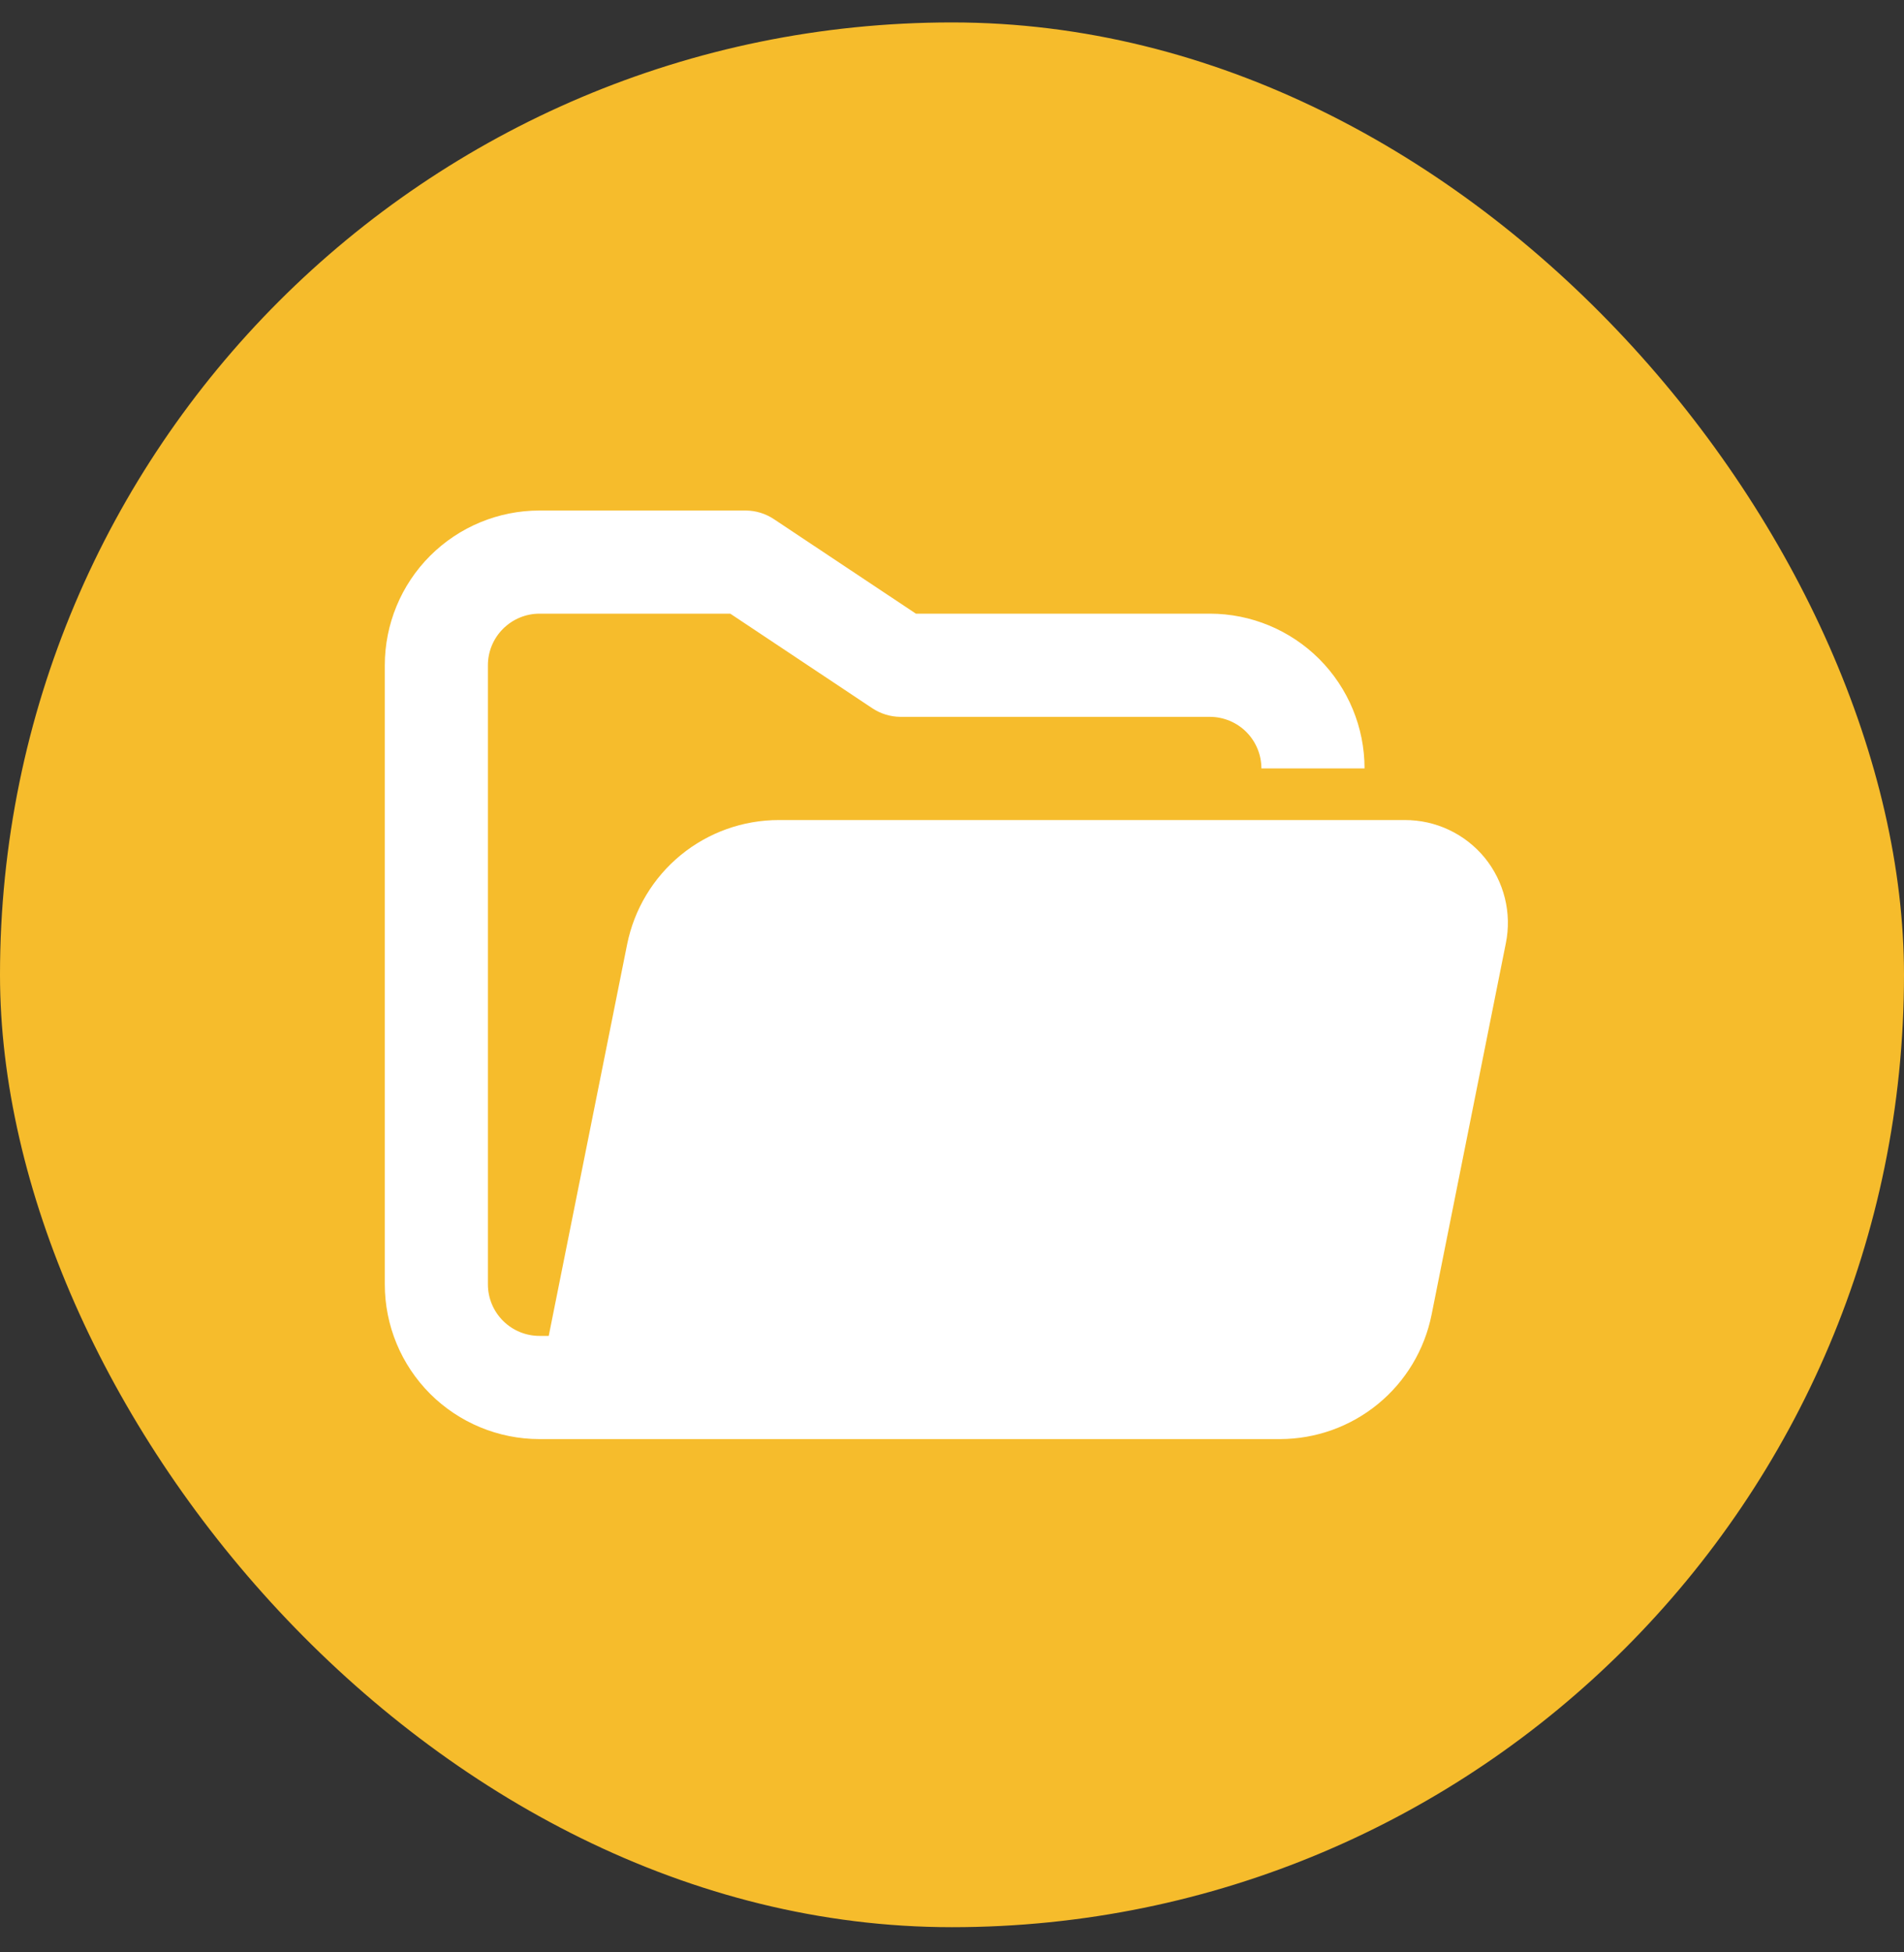
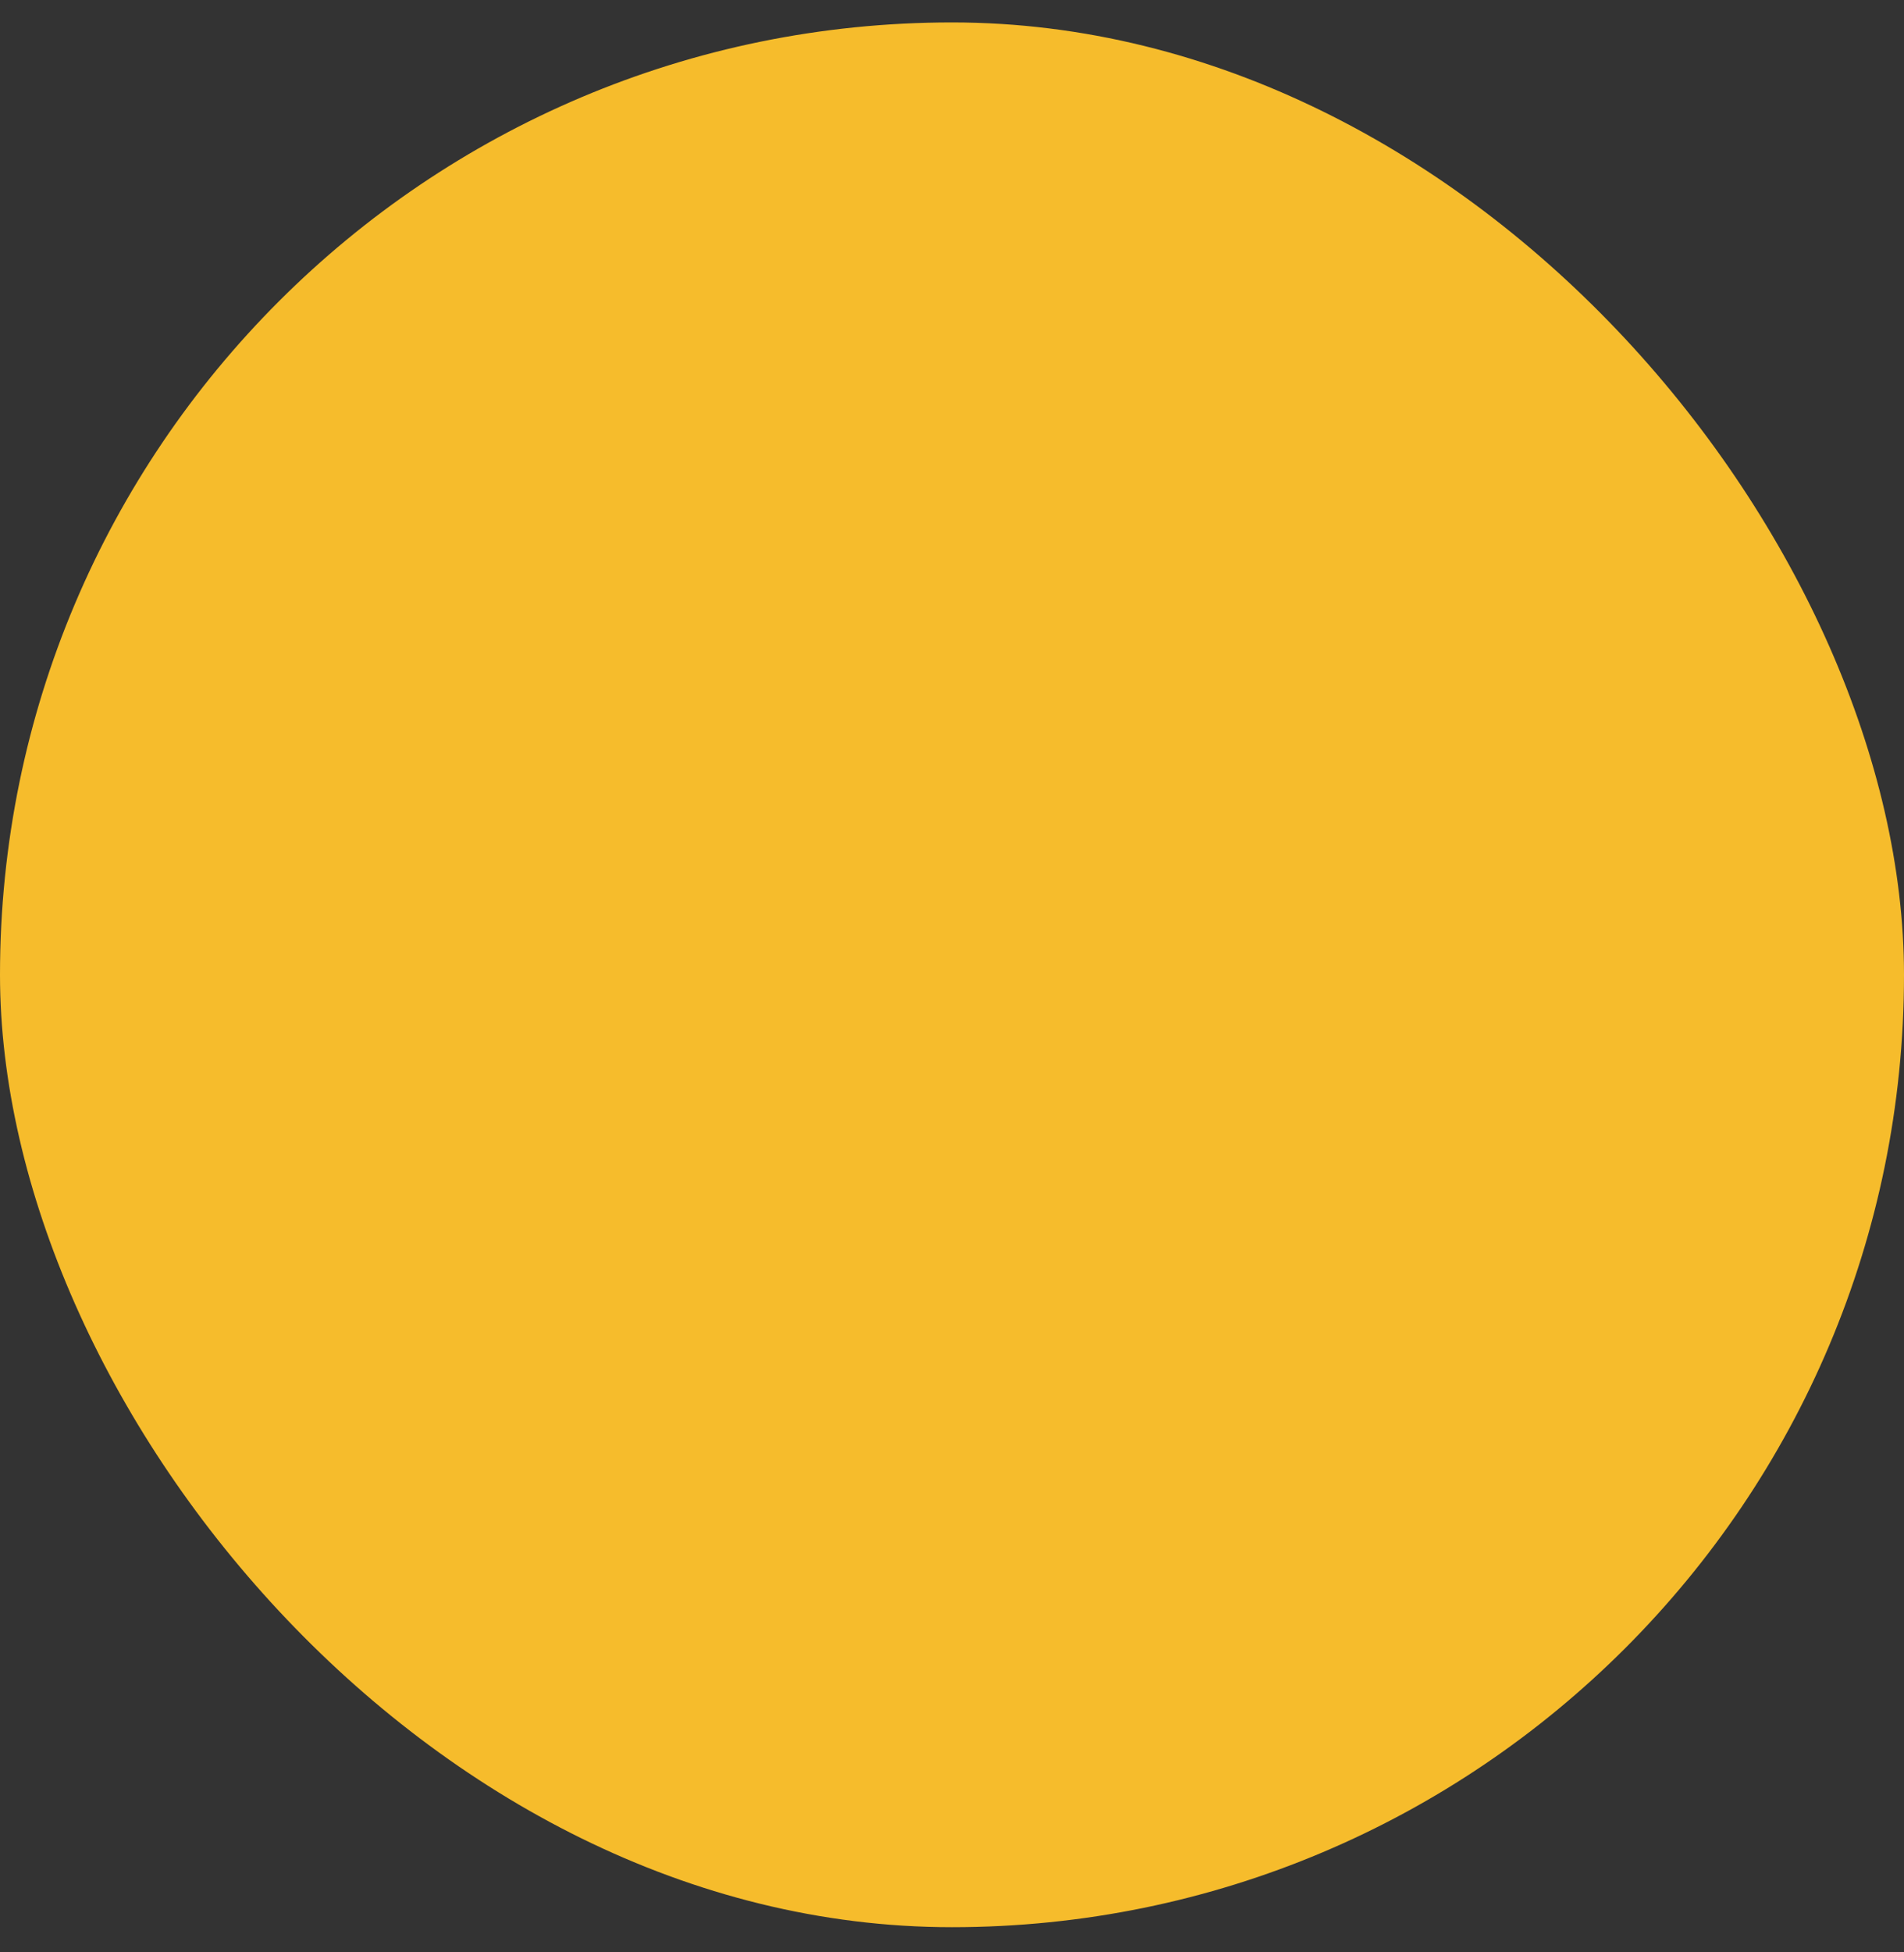
<svg xmlns="http://www.w3.org/2000/svg" width="40" height="41" viewBox="0 0 40 41" fill="none">
  <rect x="0" y="0" width="40" height="41" fill="#333333" stroke="none" />
  <rect y="0.471" width="40" height="40" rx="20" fill="#F6BC2C" />
-   <path d="M31.635 19.81L30.075 27.61C29.927 28.346 29.53 29.008 28.949 29.484C28.368 29.96 27.641 30.22 26.89 30.221H11.334C10.472 30.221 9.645 29.878 9.035 29.269C8.426 28.659 8.084 27.833 8.084 26.971V13.971C8.084 13.109 8.426 12.282 9.035 11.673C9.645 11.063 10.472 10.721 11.334 10.721H15.667C15.879 10.722 16.086 10.786 16.263 10.905L19.242 12.887H25.417C26.279 12.887 27.105 13.23 27.715 13.839C28.324 14.449 28.667 15.275 28.667 16.137H26.5C26.5 15.85 26.386 15.575 26.183 15.371C25.98 15.168 25.704 15.054 25.417 15.054H18.917C18.704 15.052 18.497 14.988 18.321 14.87L15.342 12.887H11.334C11.046 12.887 10.771 13.002 10.568 13.205C10.364 13.408 10.25 13.683 10.25 13.971V26.971C10.25 27.258 10.364 27.534 10.568 27.737C10.771 27.94 11.046 28.054 11.334 28.054H11.528L13.175 19.831C13.323 19.096 13.721 18.433 14.301 17.957C14.882 17.481 15.609 17.221 16.36 17.221H29.512C29.833 17.22 30.15 17.29 30.44 17.427C30.731 17.564 30.987 17.764 31.191 18.012C31.393 18.26 31.538 18.55 31.615 18.861C31.692 19.172 31.699 19.496 31.635 19.81Z" fill="white" />
</svg>